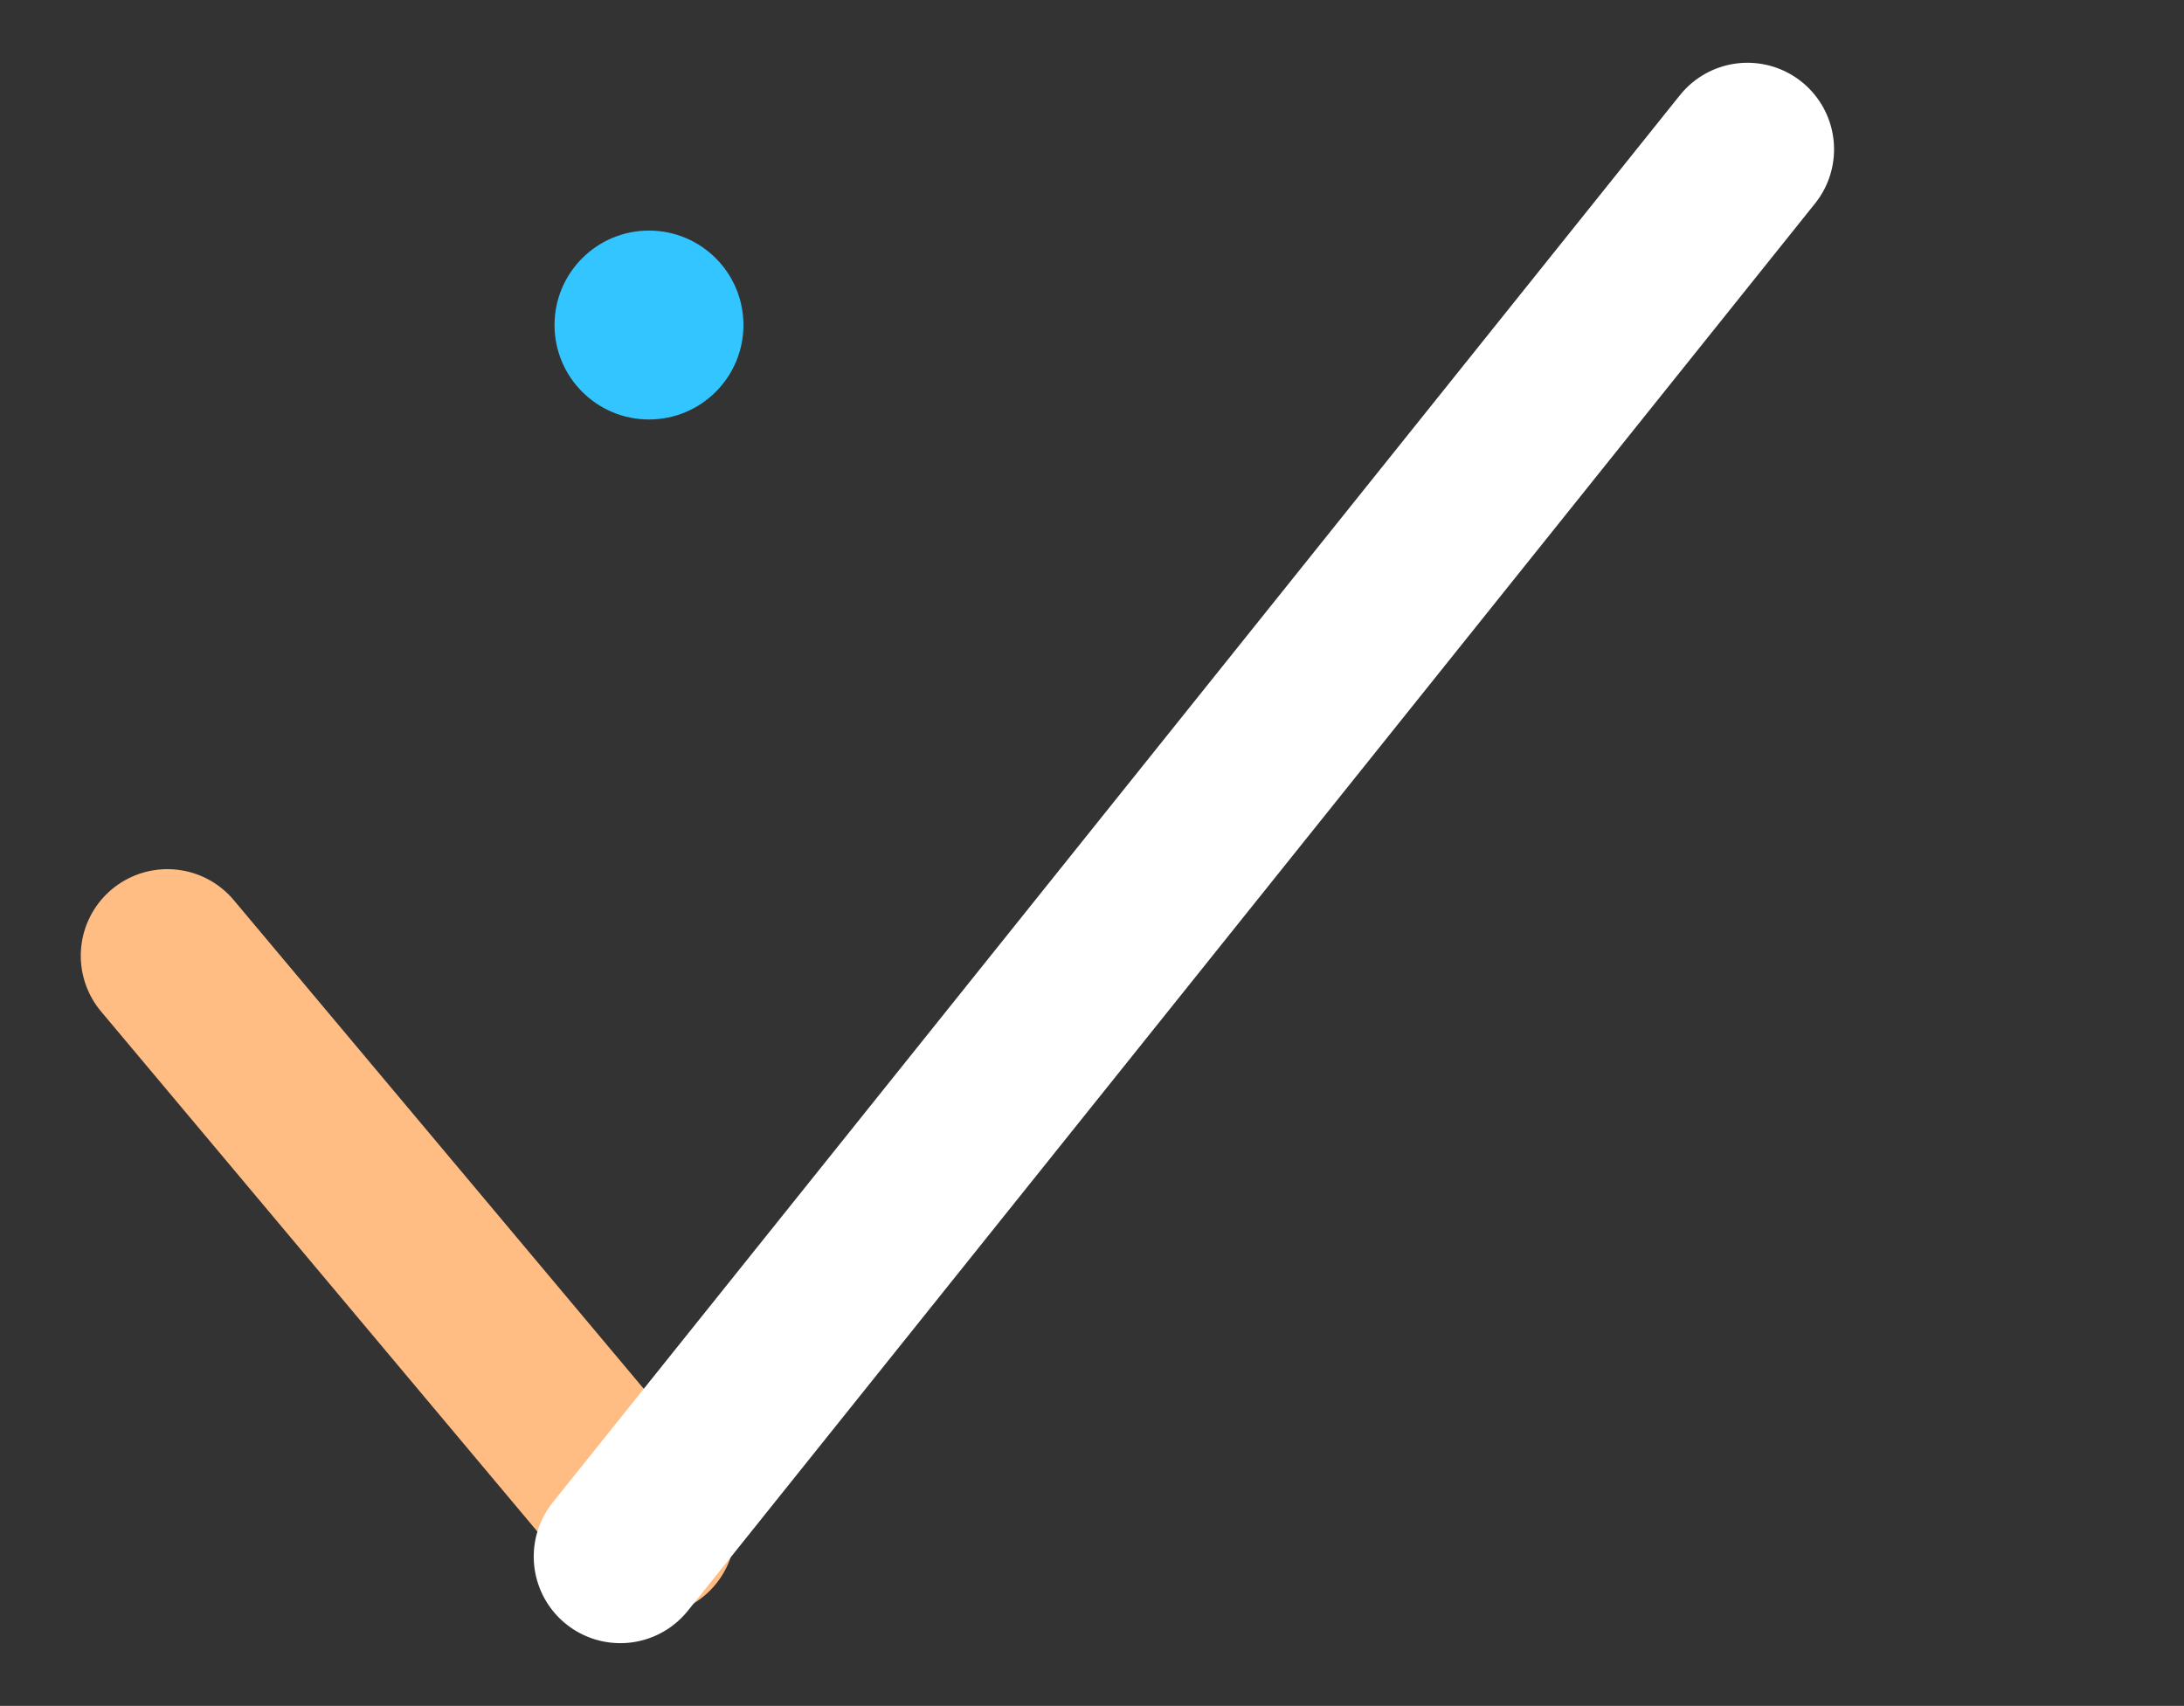
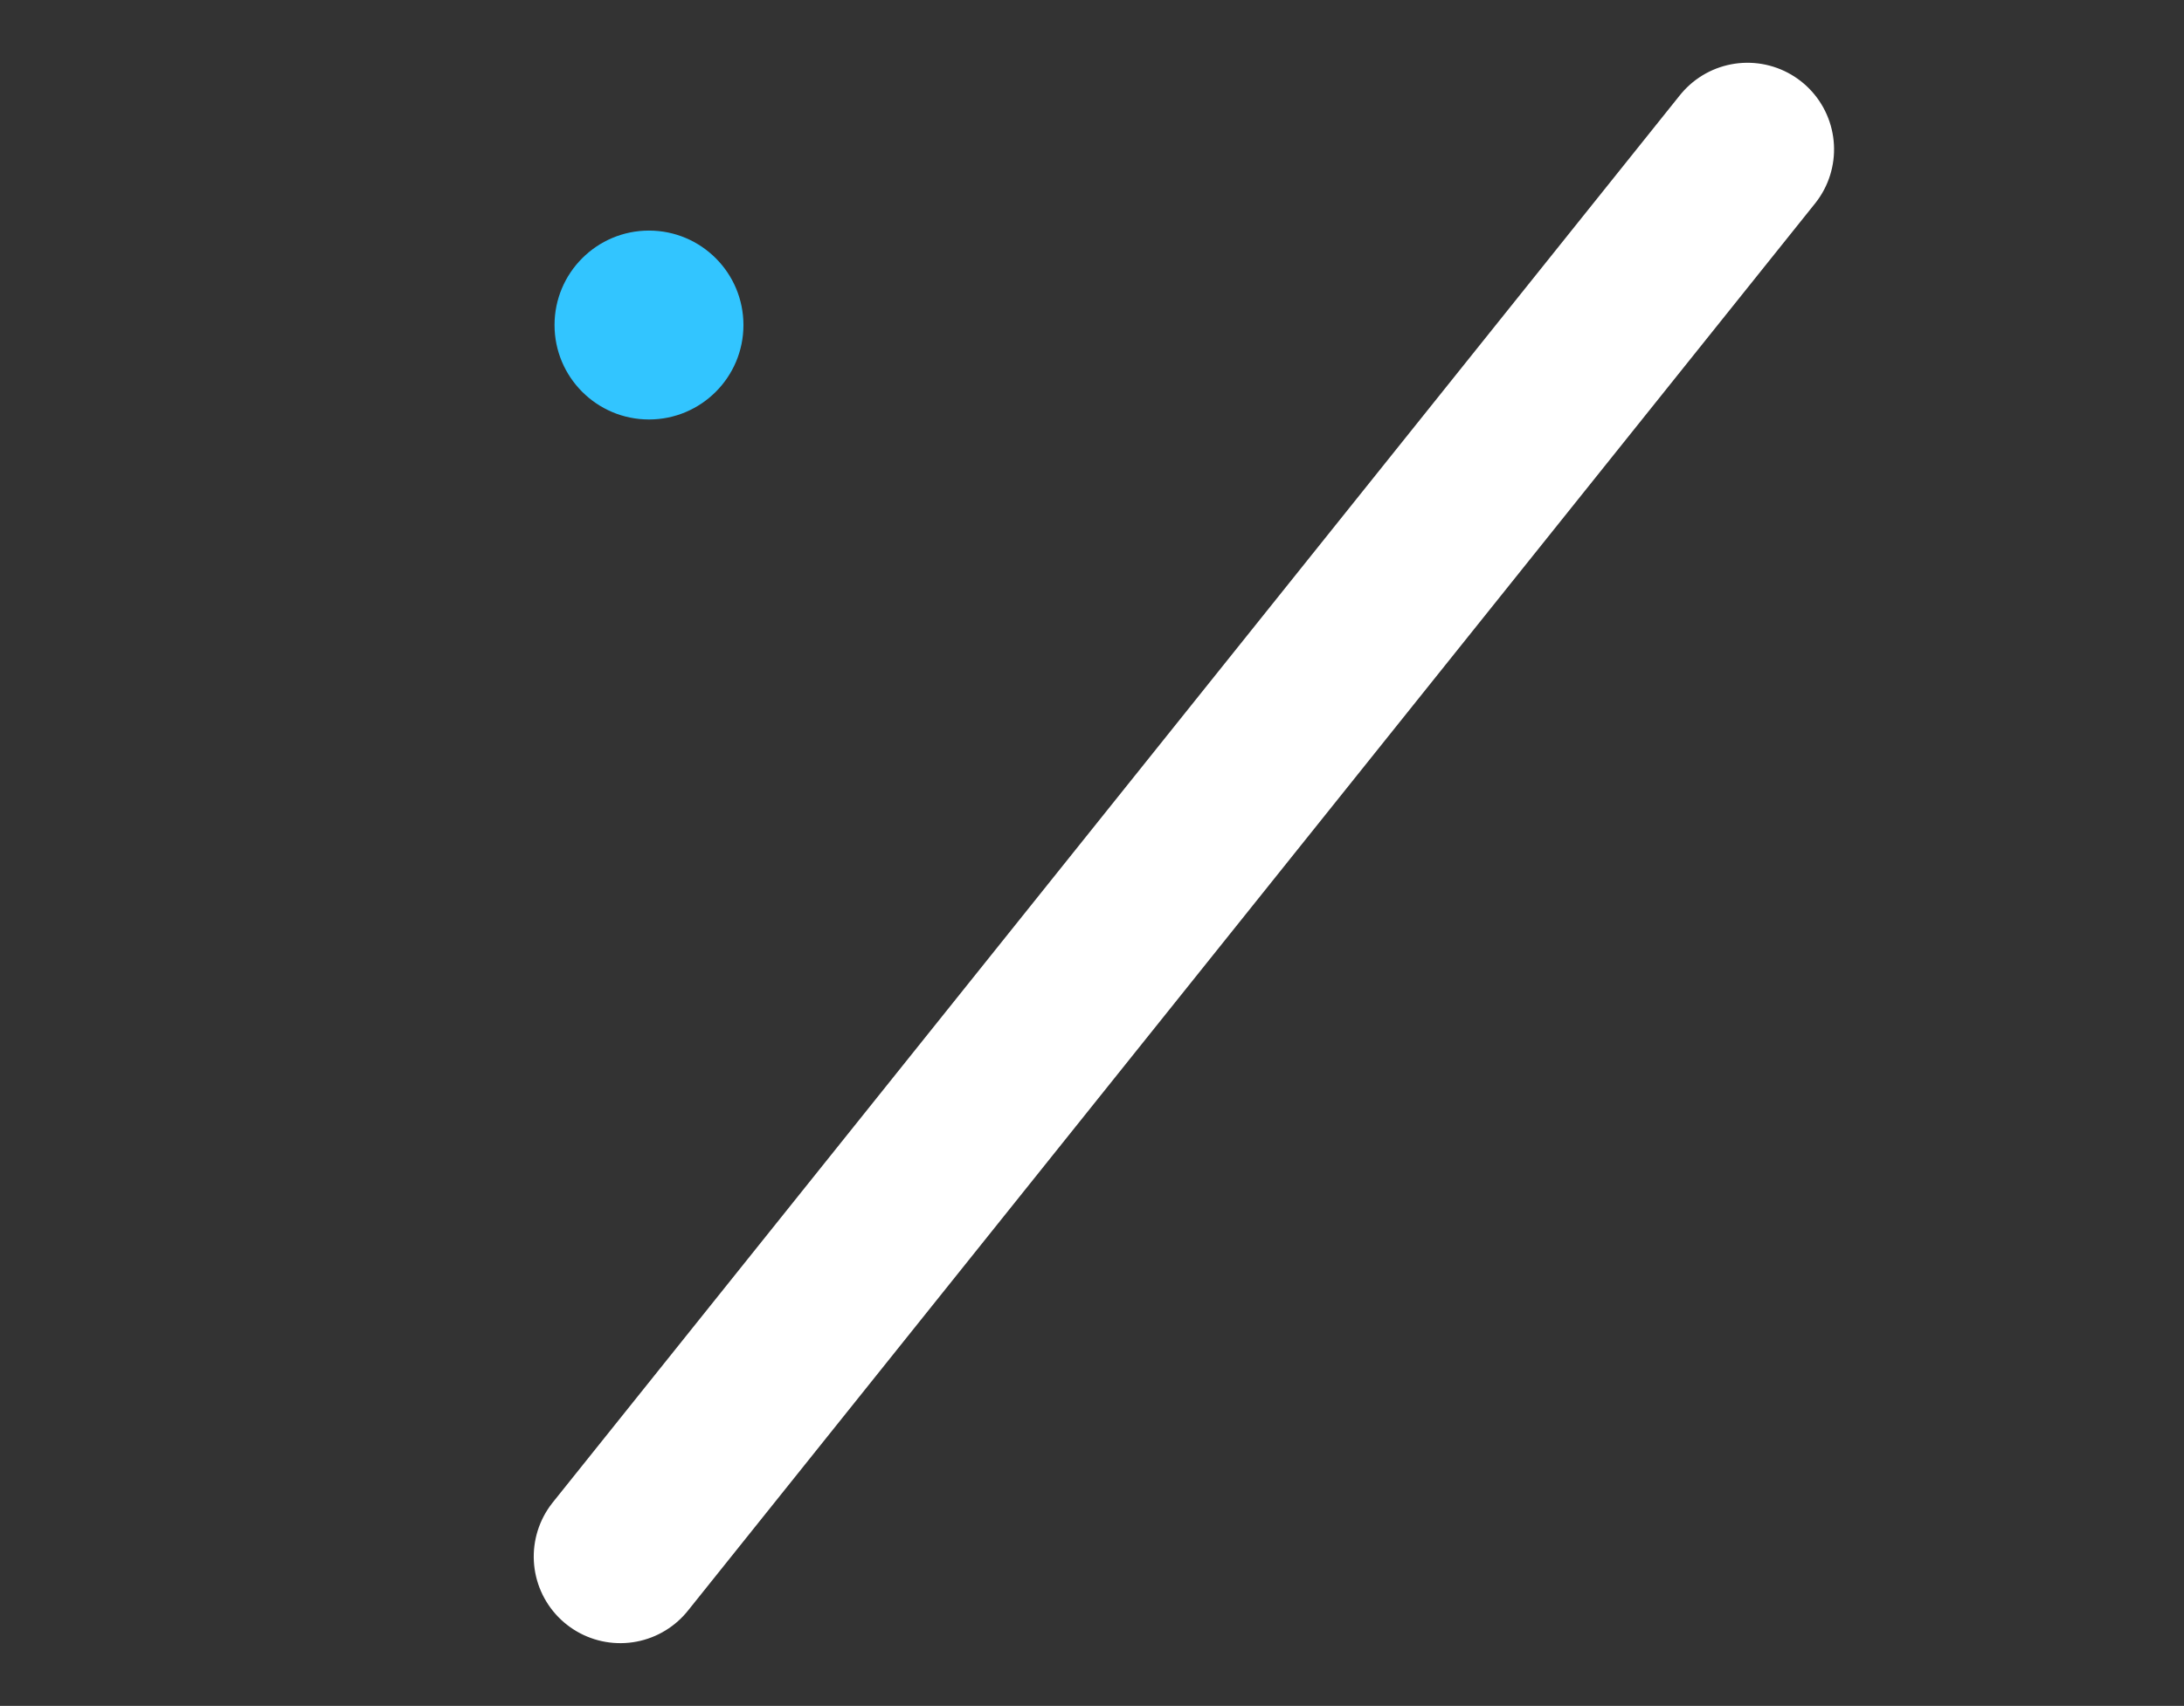
<svg xmlns="http://www.w3.org/2000/svg" width="138.732" height="108.37" viewBox="0 0 138.732 108.37">
  <rect x="0" y="0" width="138.732" height="108.37" fill="#333333" stroke="none" />
  <g id="Group_116" data-name="Group 116" transform="translate(17848.225 -1519.352)">
-     <path id="Path_83" data-name="Path 83" d="M4952.877,1125.325l27.933,38.474" transform="matrix(0.998, -0.07, 0.07, 0.998, -22859.336, 803.696)" fill="none" stroke="#ffbd84" stroke-linecap="round" stroke-width="11" />
    <path id="Path_82" data-name="Path 82" d="M4952.877,1125.325l66.2,93.467" transform="translate(-17525.355 6689.43) rotate(-106)" fill="none" stroke="#fff" stroke-linecap="round" stroke-width="11" />
    <circle id="Ellipse_135" data-name="Ellipse 135" cx="6" cy="6" r="6" transform="translate(-17813 1534)" fill="#32c5ff" />
  </g>
</svg>